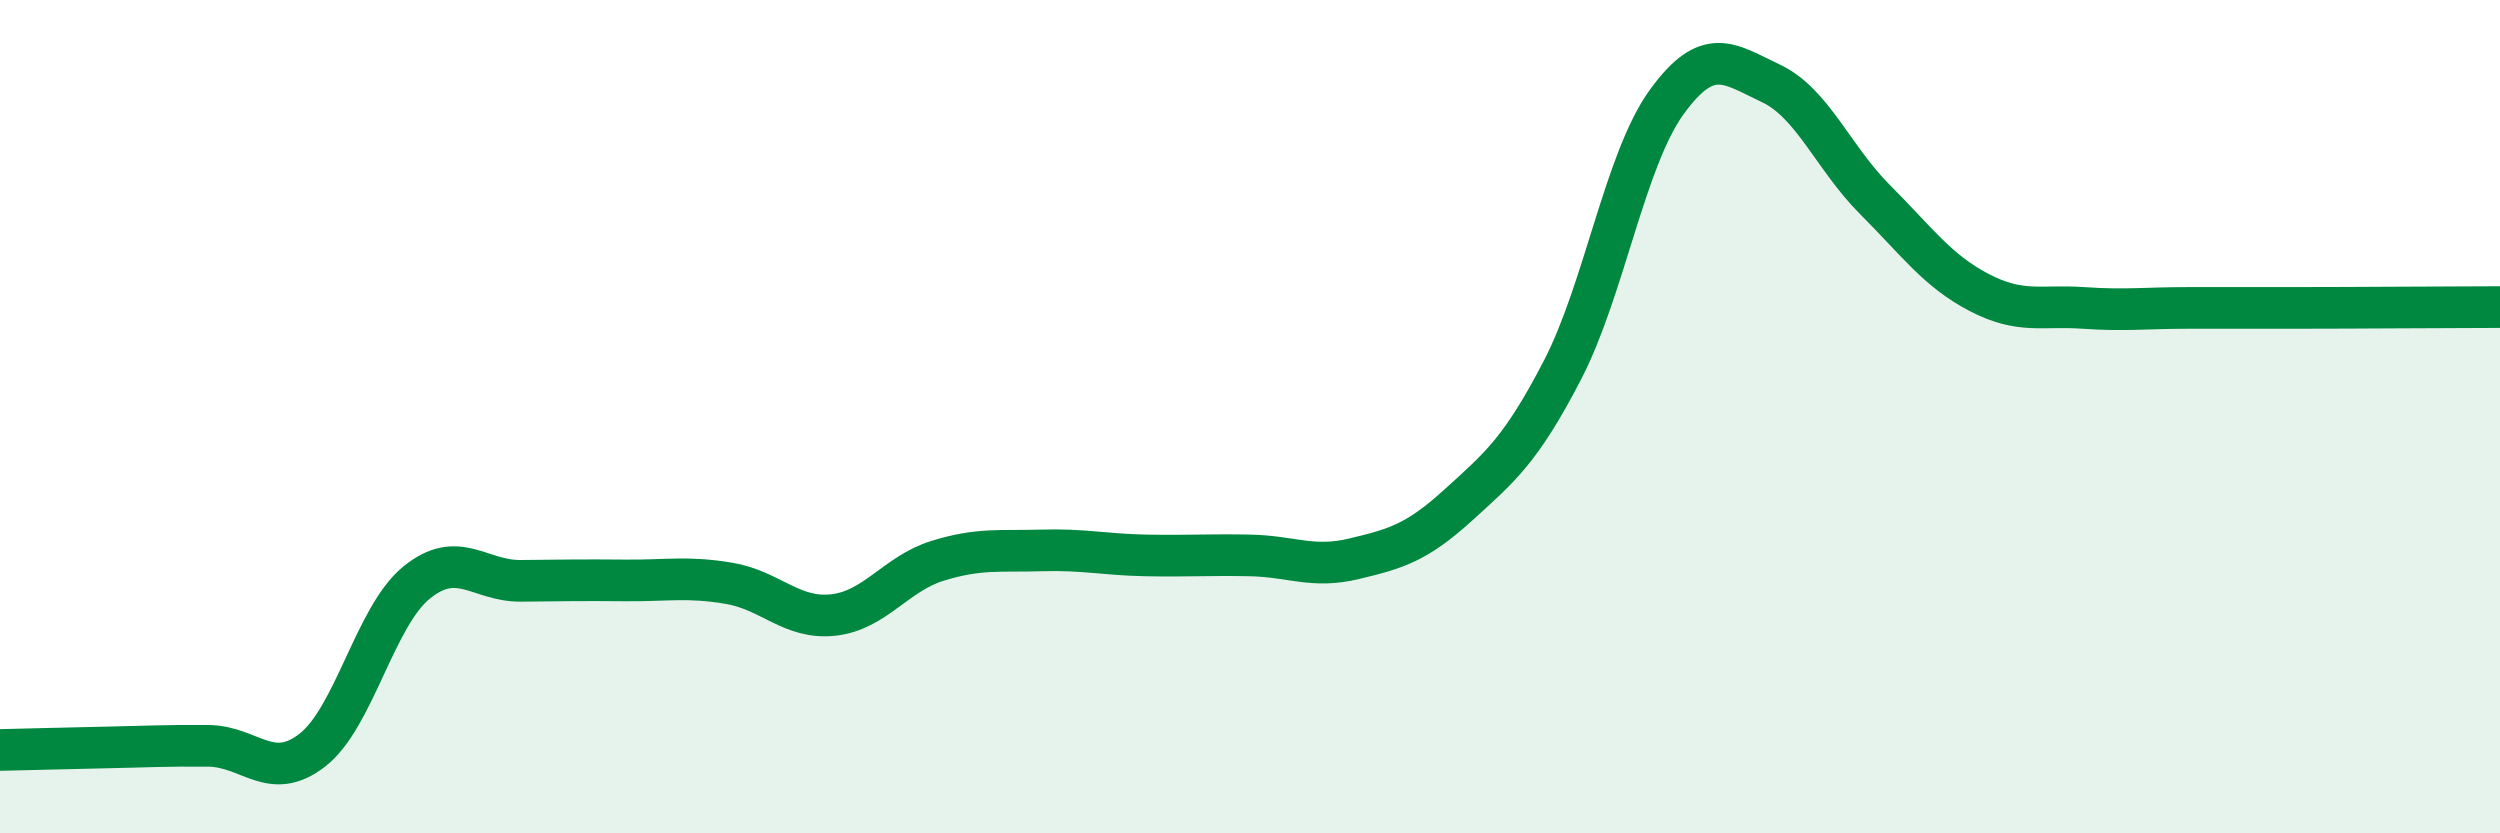
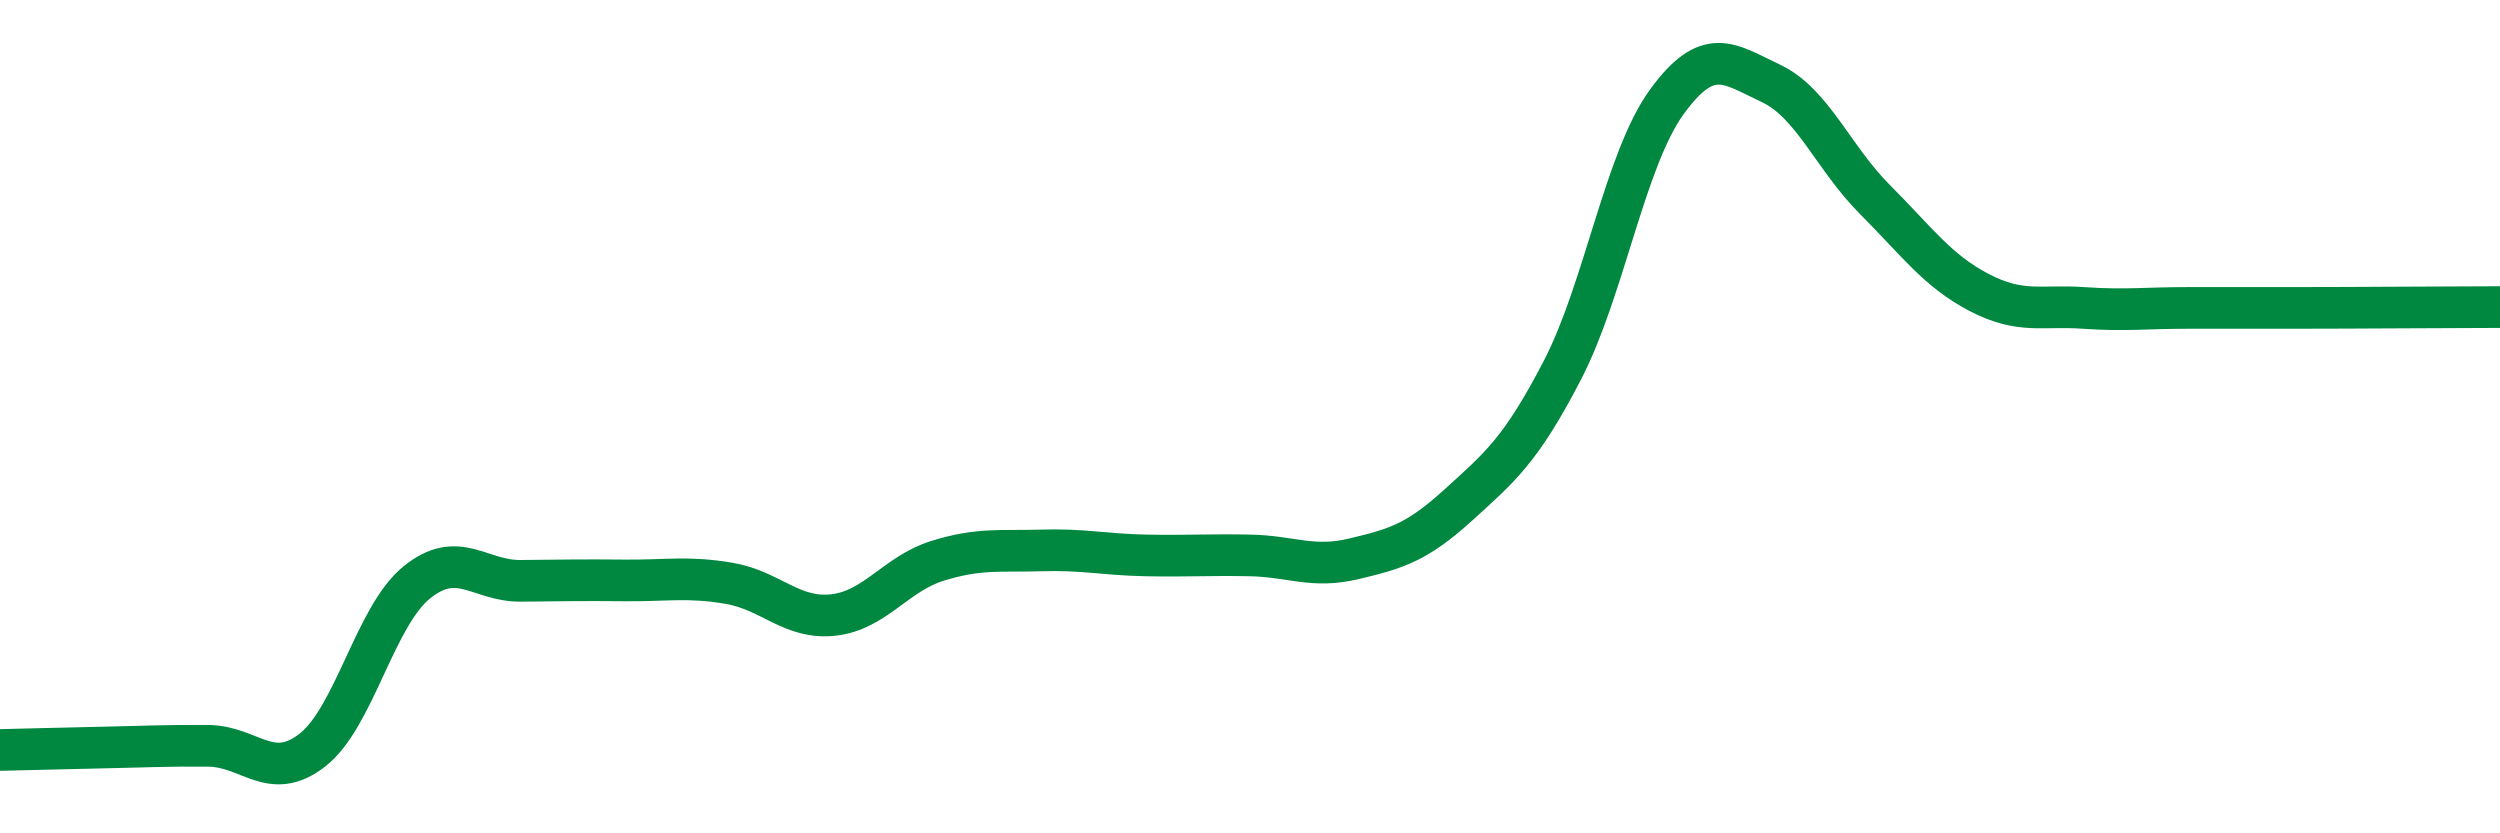
<svg xmlns="http://www.w3.org/2000/svg" width="60" height="20" viewBox="0 0 60 20">
-   <path d="M 0,18 C 0.5,17.99 1.5,17.96 2.5,17.94 C 3.5,17.92 4,17.89 5,17.9 C 6,17.91 6.5,18.78 7.5,18 C 8.5,17.22 9,14.79 10,13.98 C 11,13.17 11.5,13.95 12.5,13.94 C 13.5,13.93 14,13.92 15,13.93 C 16,13.94 16.5,13.83 17.5,14 C 18.5,14.17 19,14.87 20,14.76 C 21,14.65 21.5,13.77 22.5,13.46 C 23.5,13.15 24,13.24 25,13.21 C 26,13.18 26.5,13.31 27.5,13.33 C 28.5,13.35 29,13.31 30,13.33 C 31,13.35 31.5,13.65 32.5,13.41 C 33.5,13.17 34,13.03 35,12.12 C 36,11.21 36.5,10.81 37.5,8.88 C 38.5,6.95 39,3.83 40,2.45 C 41,1.07 41.5,1.53 42.5,2 C 43.5,2.47 44,3.79 45,4.79 C 46,5.79 46.5,6.5 47.5,7.02 C 48.5,7.54 49,7.32 50,7.39 C 51,7.46 51.5,7.39 52.5,7.39 C 53.5,7.39 53.5,7.39 55,7.39 C 56.5,7.39 59,7.37 60,7.37L60 20L0 20Z" fill="#008740" opacity="0.1" stroke-linecap="round" stroke-linejoin="round" />
  <path d="M 0,18 C 0.5,17.99 1.5,17.96 2.5,17.94 C 3.5,17.92 4,17.89 5,17.9 C 6,17.91 6.5,18.78 7.5,18 C 8.5,17.22 9,14.79 10,13.98 C 11,13.17 11.5,13.95 12.5,13.94 C 13.5,13.93 14,13.92 15,13.93 C 16,13.94 16.5,13.83 17.5,14 C 18.5,14.17 19,14.87 20,14.76 C 21,14.65 21.5,13.77 22.5,13.46 C 23.5,13.15 24,13.24 25,13.21 C 26,13.18 26.5,13.31 27.5,13.33 C 28.5,13.35 29,13.31 30,13.33 C 31,13.35 31.5,13.65 32.5,13.41 C 33.5,13.17 34,13.03 35,12.12 C 36,11.21 36.5,10.81 37.5,8.88 C 38.5,6.95 39,3.83 40,2.45 C 41,1.07 41.5,1.53 42.5,2 C 43.5,2.47 44,3.79 45,4.79 C 46,5.79 46.5,6.5 47.5,7.02 C 48.5,7.54 49,7.32 50,7.39 C 51,7.46 51.5,7.39 52.5,7.39 C 53.5,7.39 53.5,7.39 55,7.39 C 56.5,7.39 59,7.37 60,7.37" stroke="#008740" stroke-width="1" fill="none" stroke-linecap="round" stroke-linejoin="round" />
</svg>